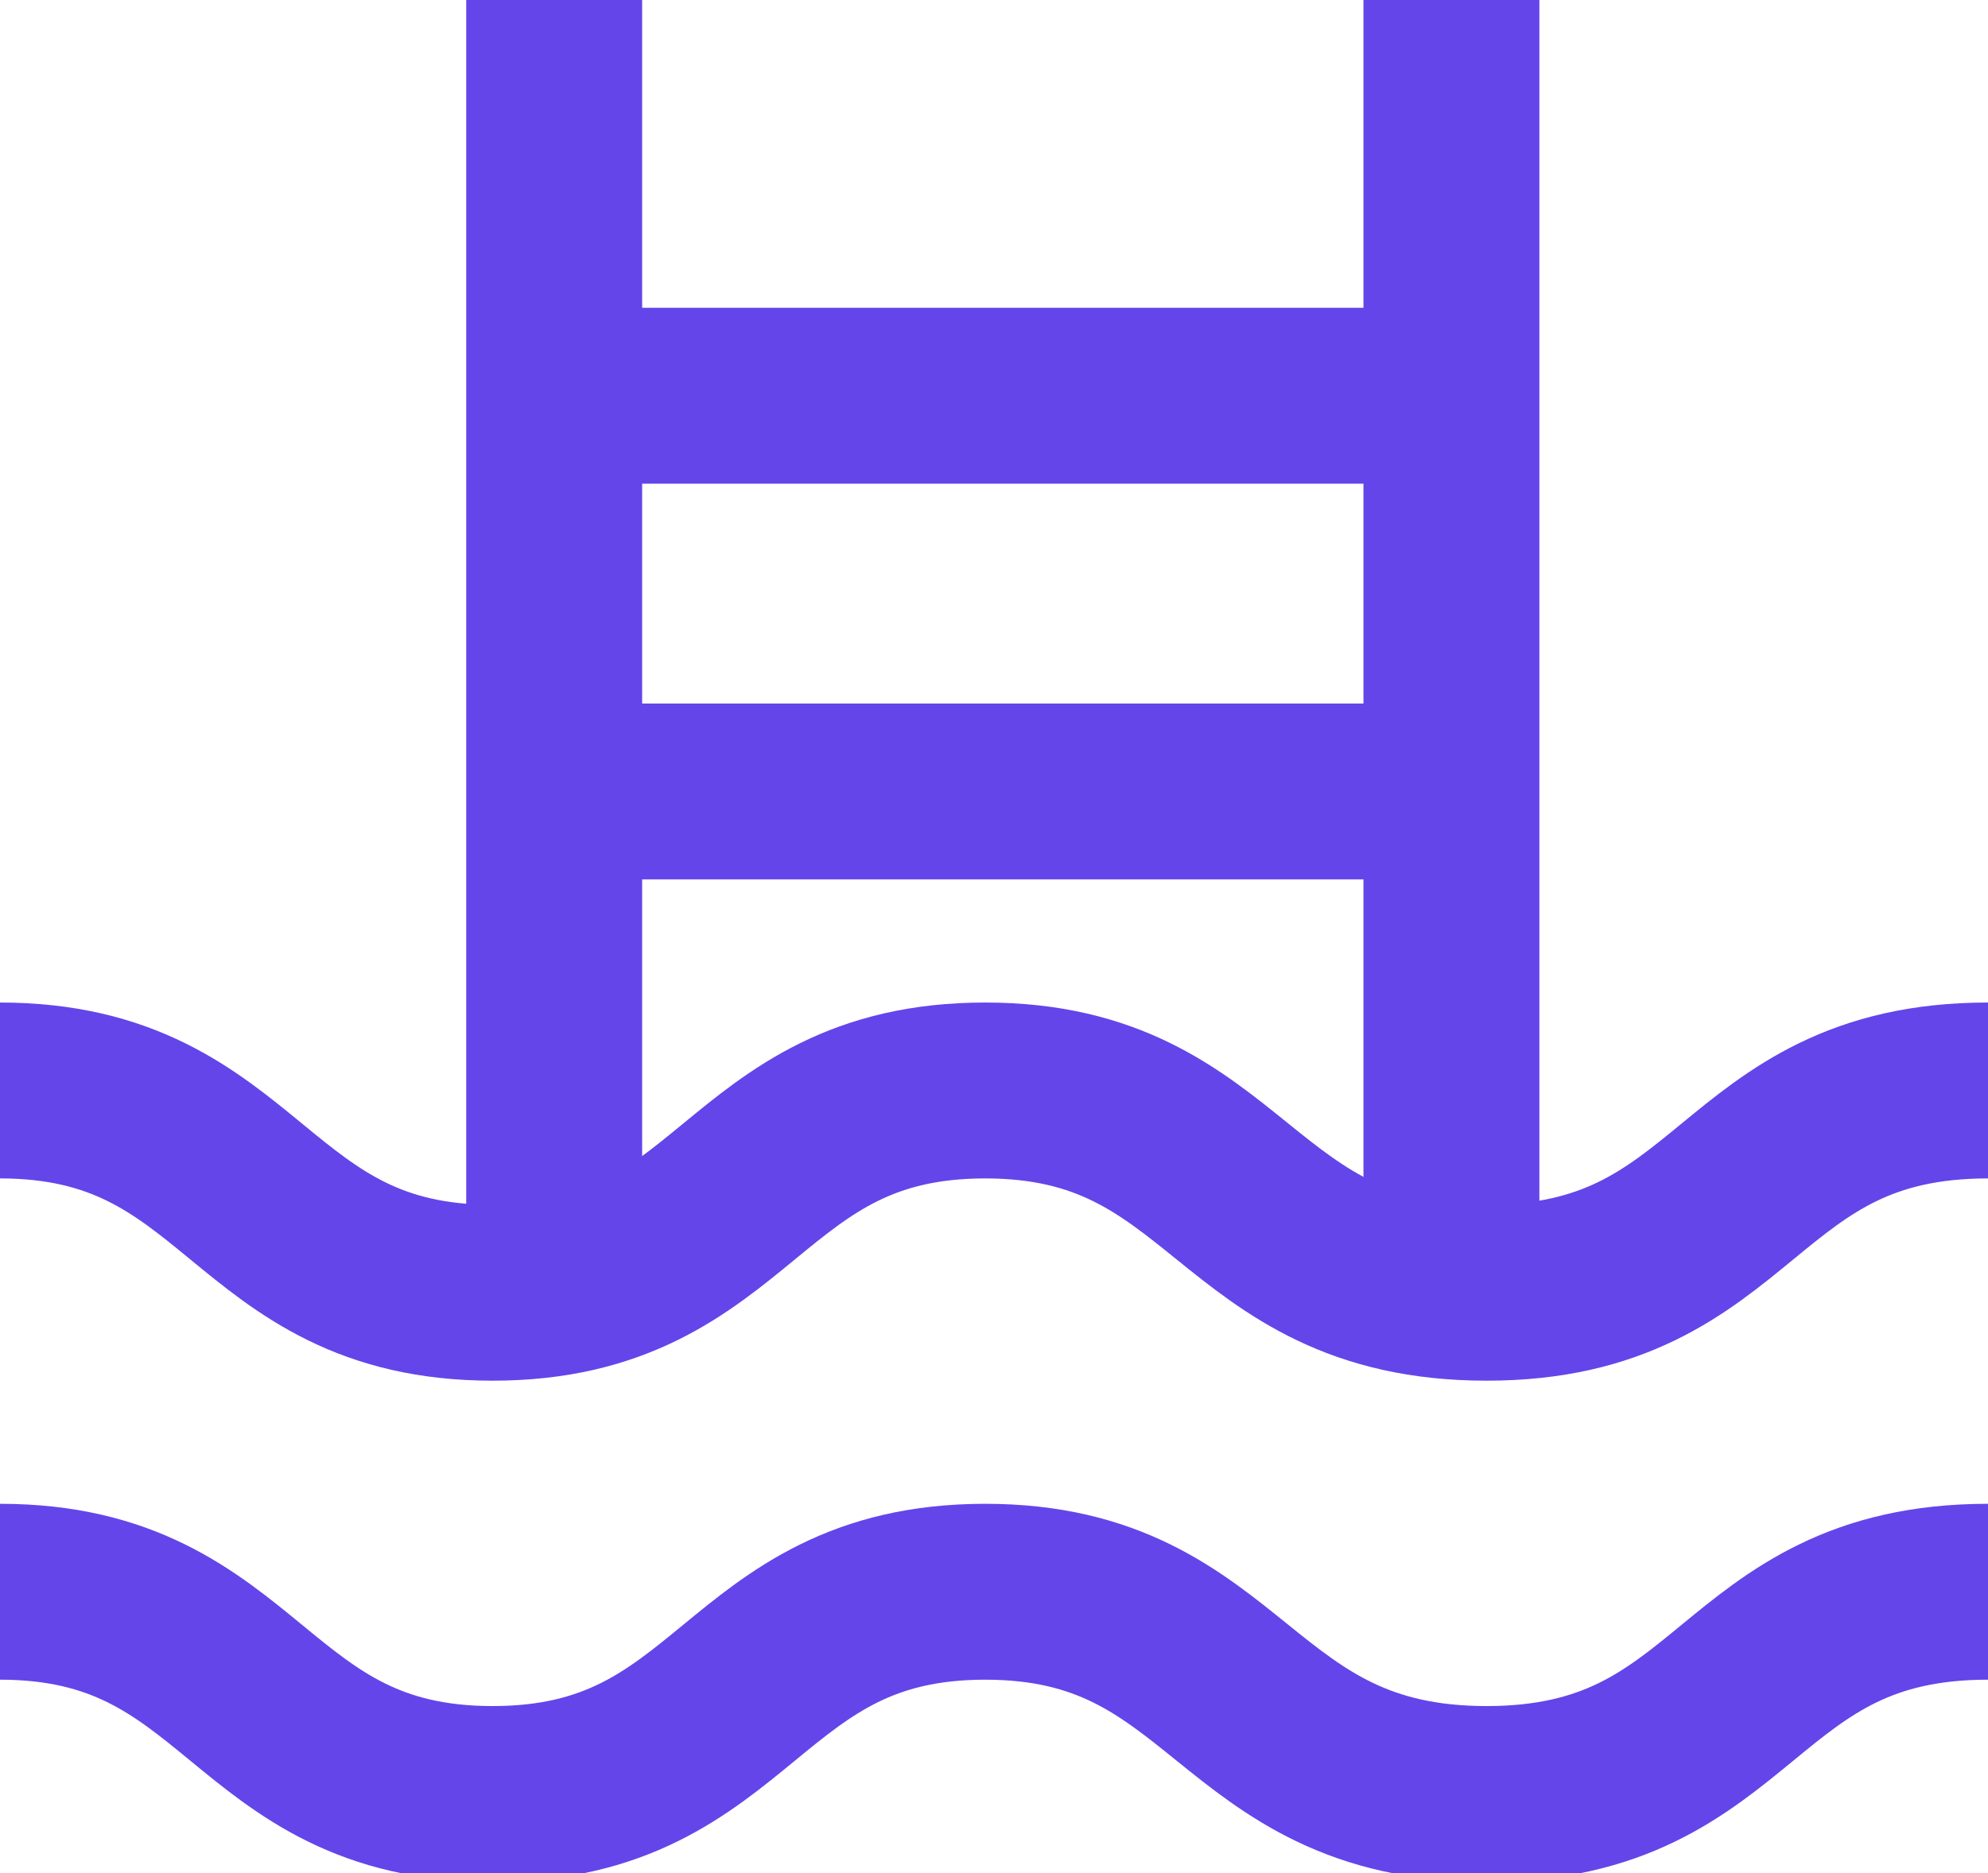
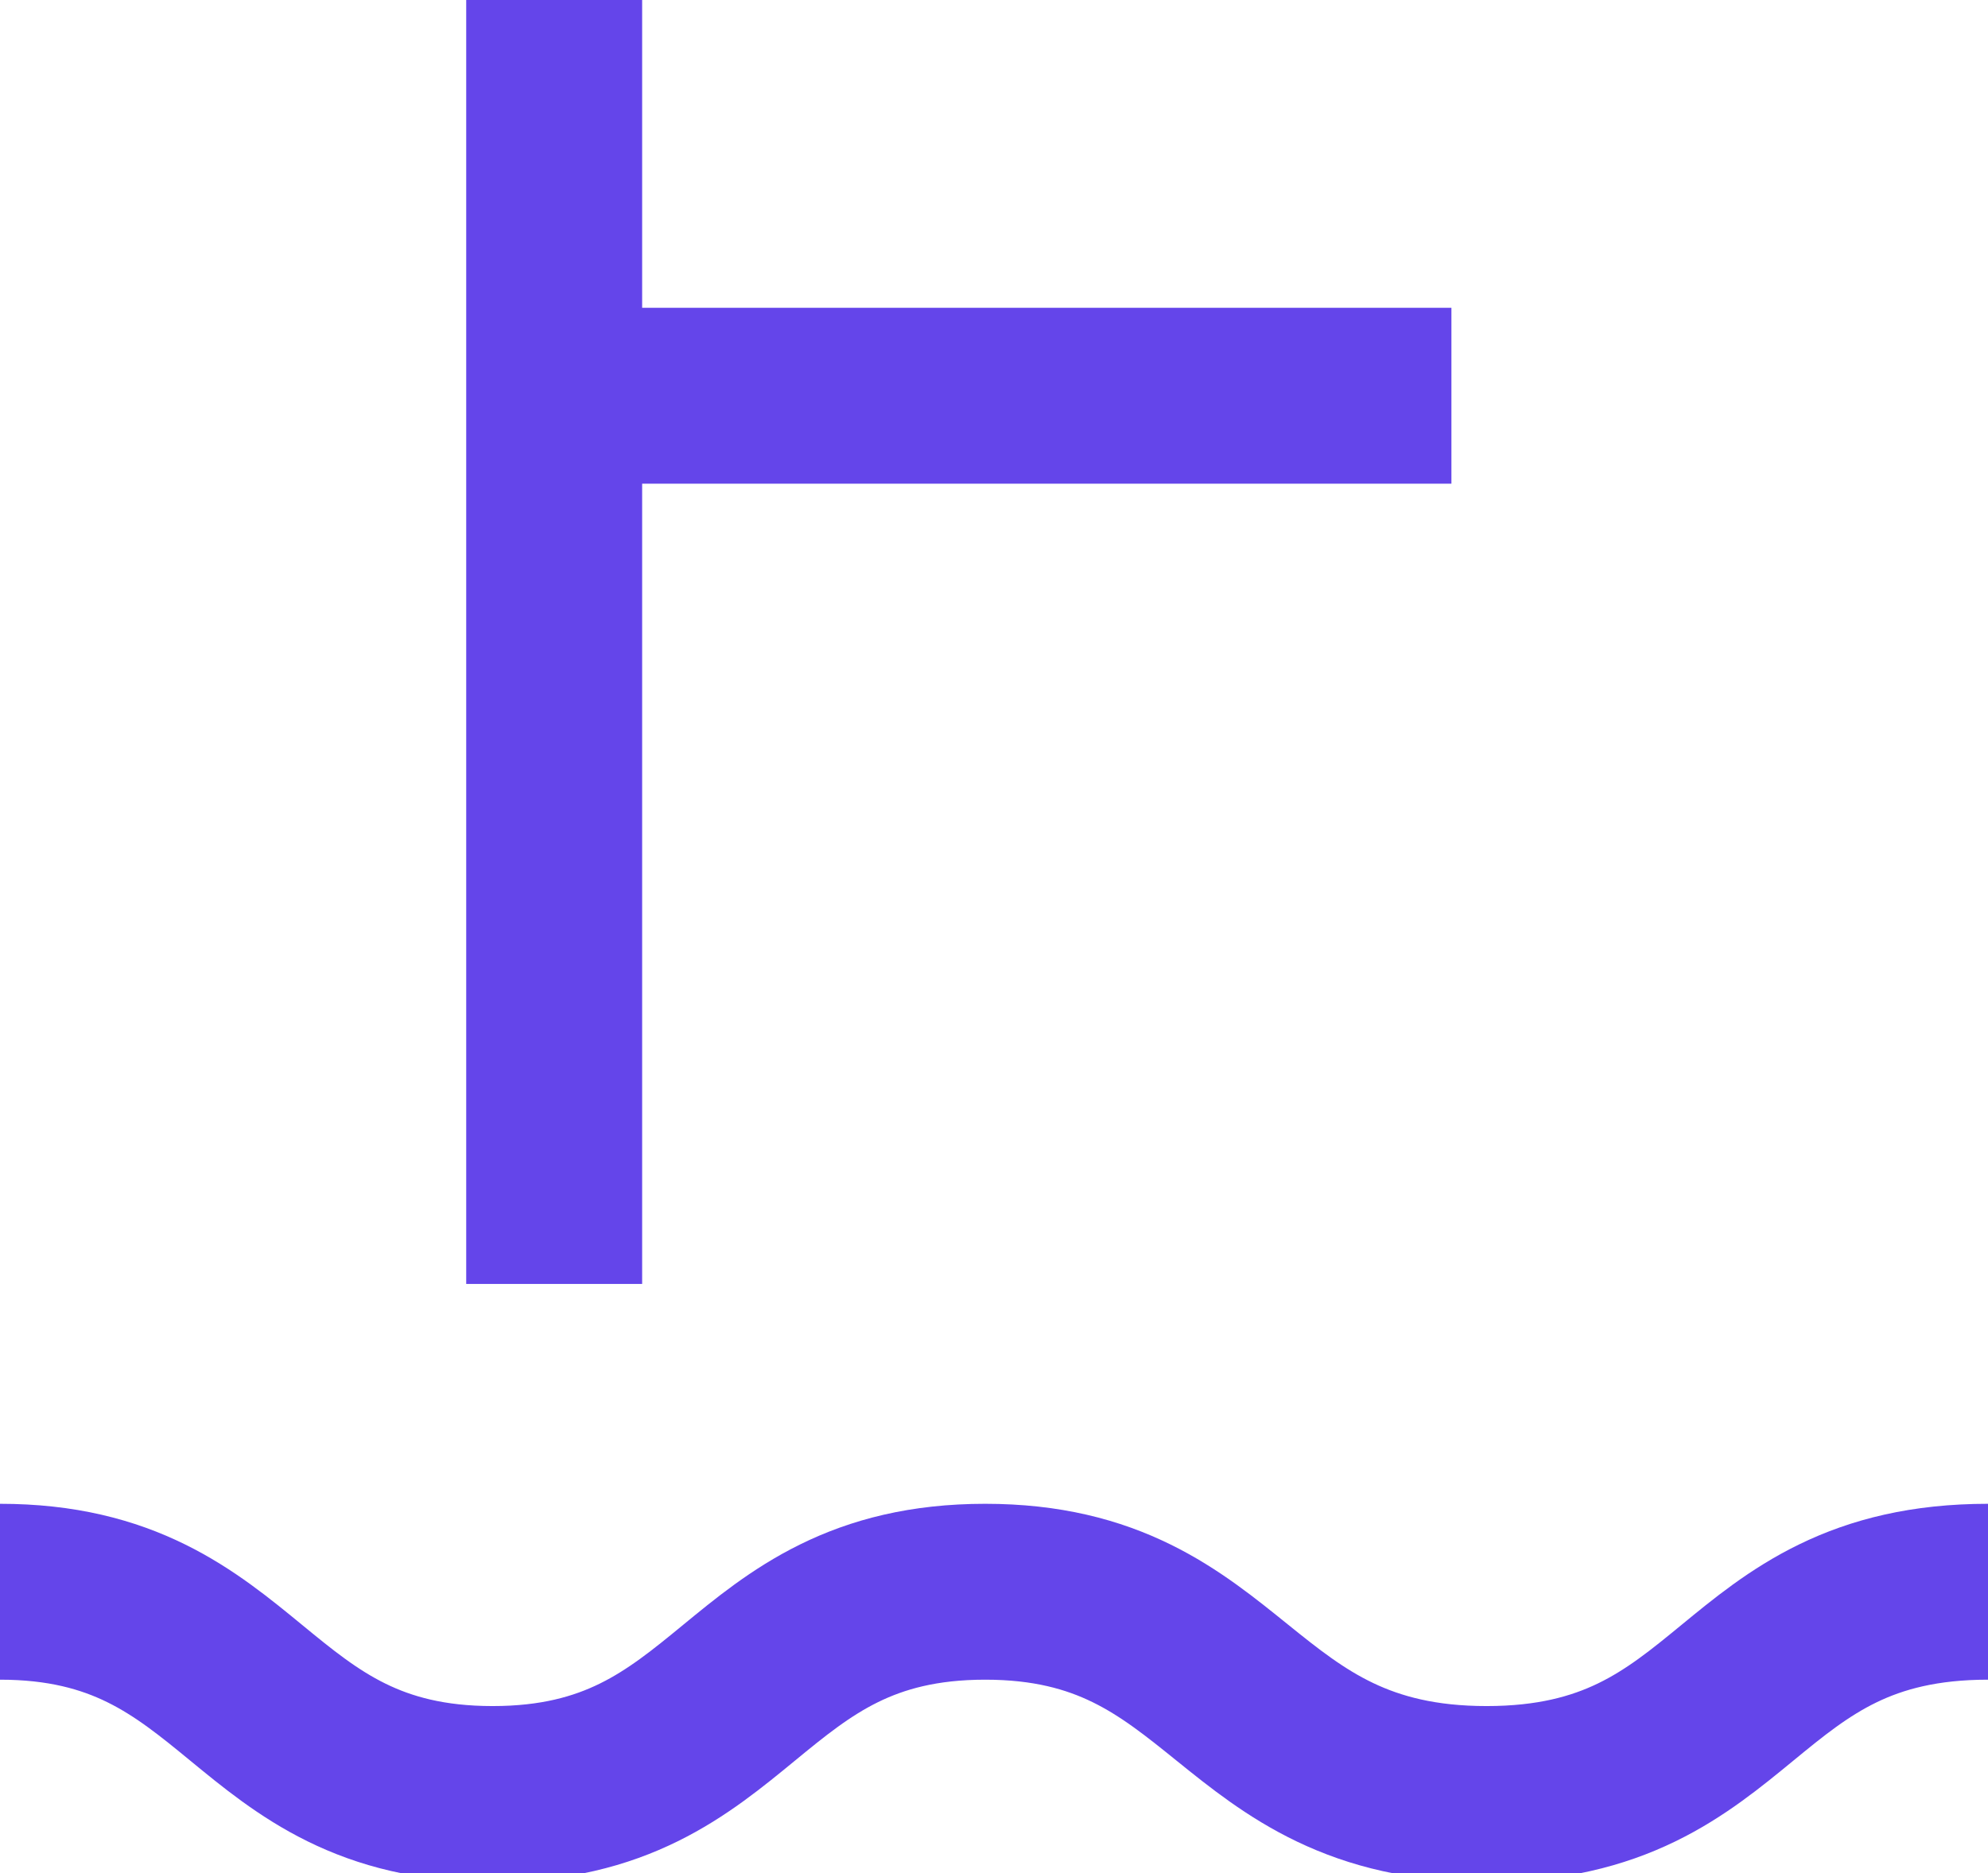
<svg xmlns="http://www.w3.org/2000/svg" version="1.1" id="Layer_1" x="0px" y="0px" viewBox="0 0 22.6 21.3" style="enable-background:new 0 0 22.6 21.3;" xml:space="preserve">
  <style type="text/css">
	.st0{fill:none;stroke:#6445EA;stroke-width:2;stroke-miterlimit:10;}
</style>
  <path class="st0" d="M0,18.1c2.8,0,2.8,2.3,5.6,2.3c2.8,0,2.8-2.3,5.6-2.3c2.8,0,2.8,2.3,5.7,2.3s2.8-2.3,5.7-2.3" />
-   <path class="st0" d="M0,12.4c2.8,0,2.8,2.3,5.6,2.3c2.8,0,2.8-2.3,5.6-2.3c2.8,0,2.8,2.3,5.7,2.3s2.8-2.3,5.7-2.3" />
  <line class="st0" x1="6.3" y1="0" x2="6.3" y2="14.6" />
-   <line class="st0" x1="16.5" y1="14.6" x2="16.5" y2="0" />
-   <polyline class="st0" points="16.5,9 11.4,9 6.3,9 " />
  <polyline class="st0" points="16.5,4.5 11.4,4.5 6.3,4.5 " />
</svg>